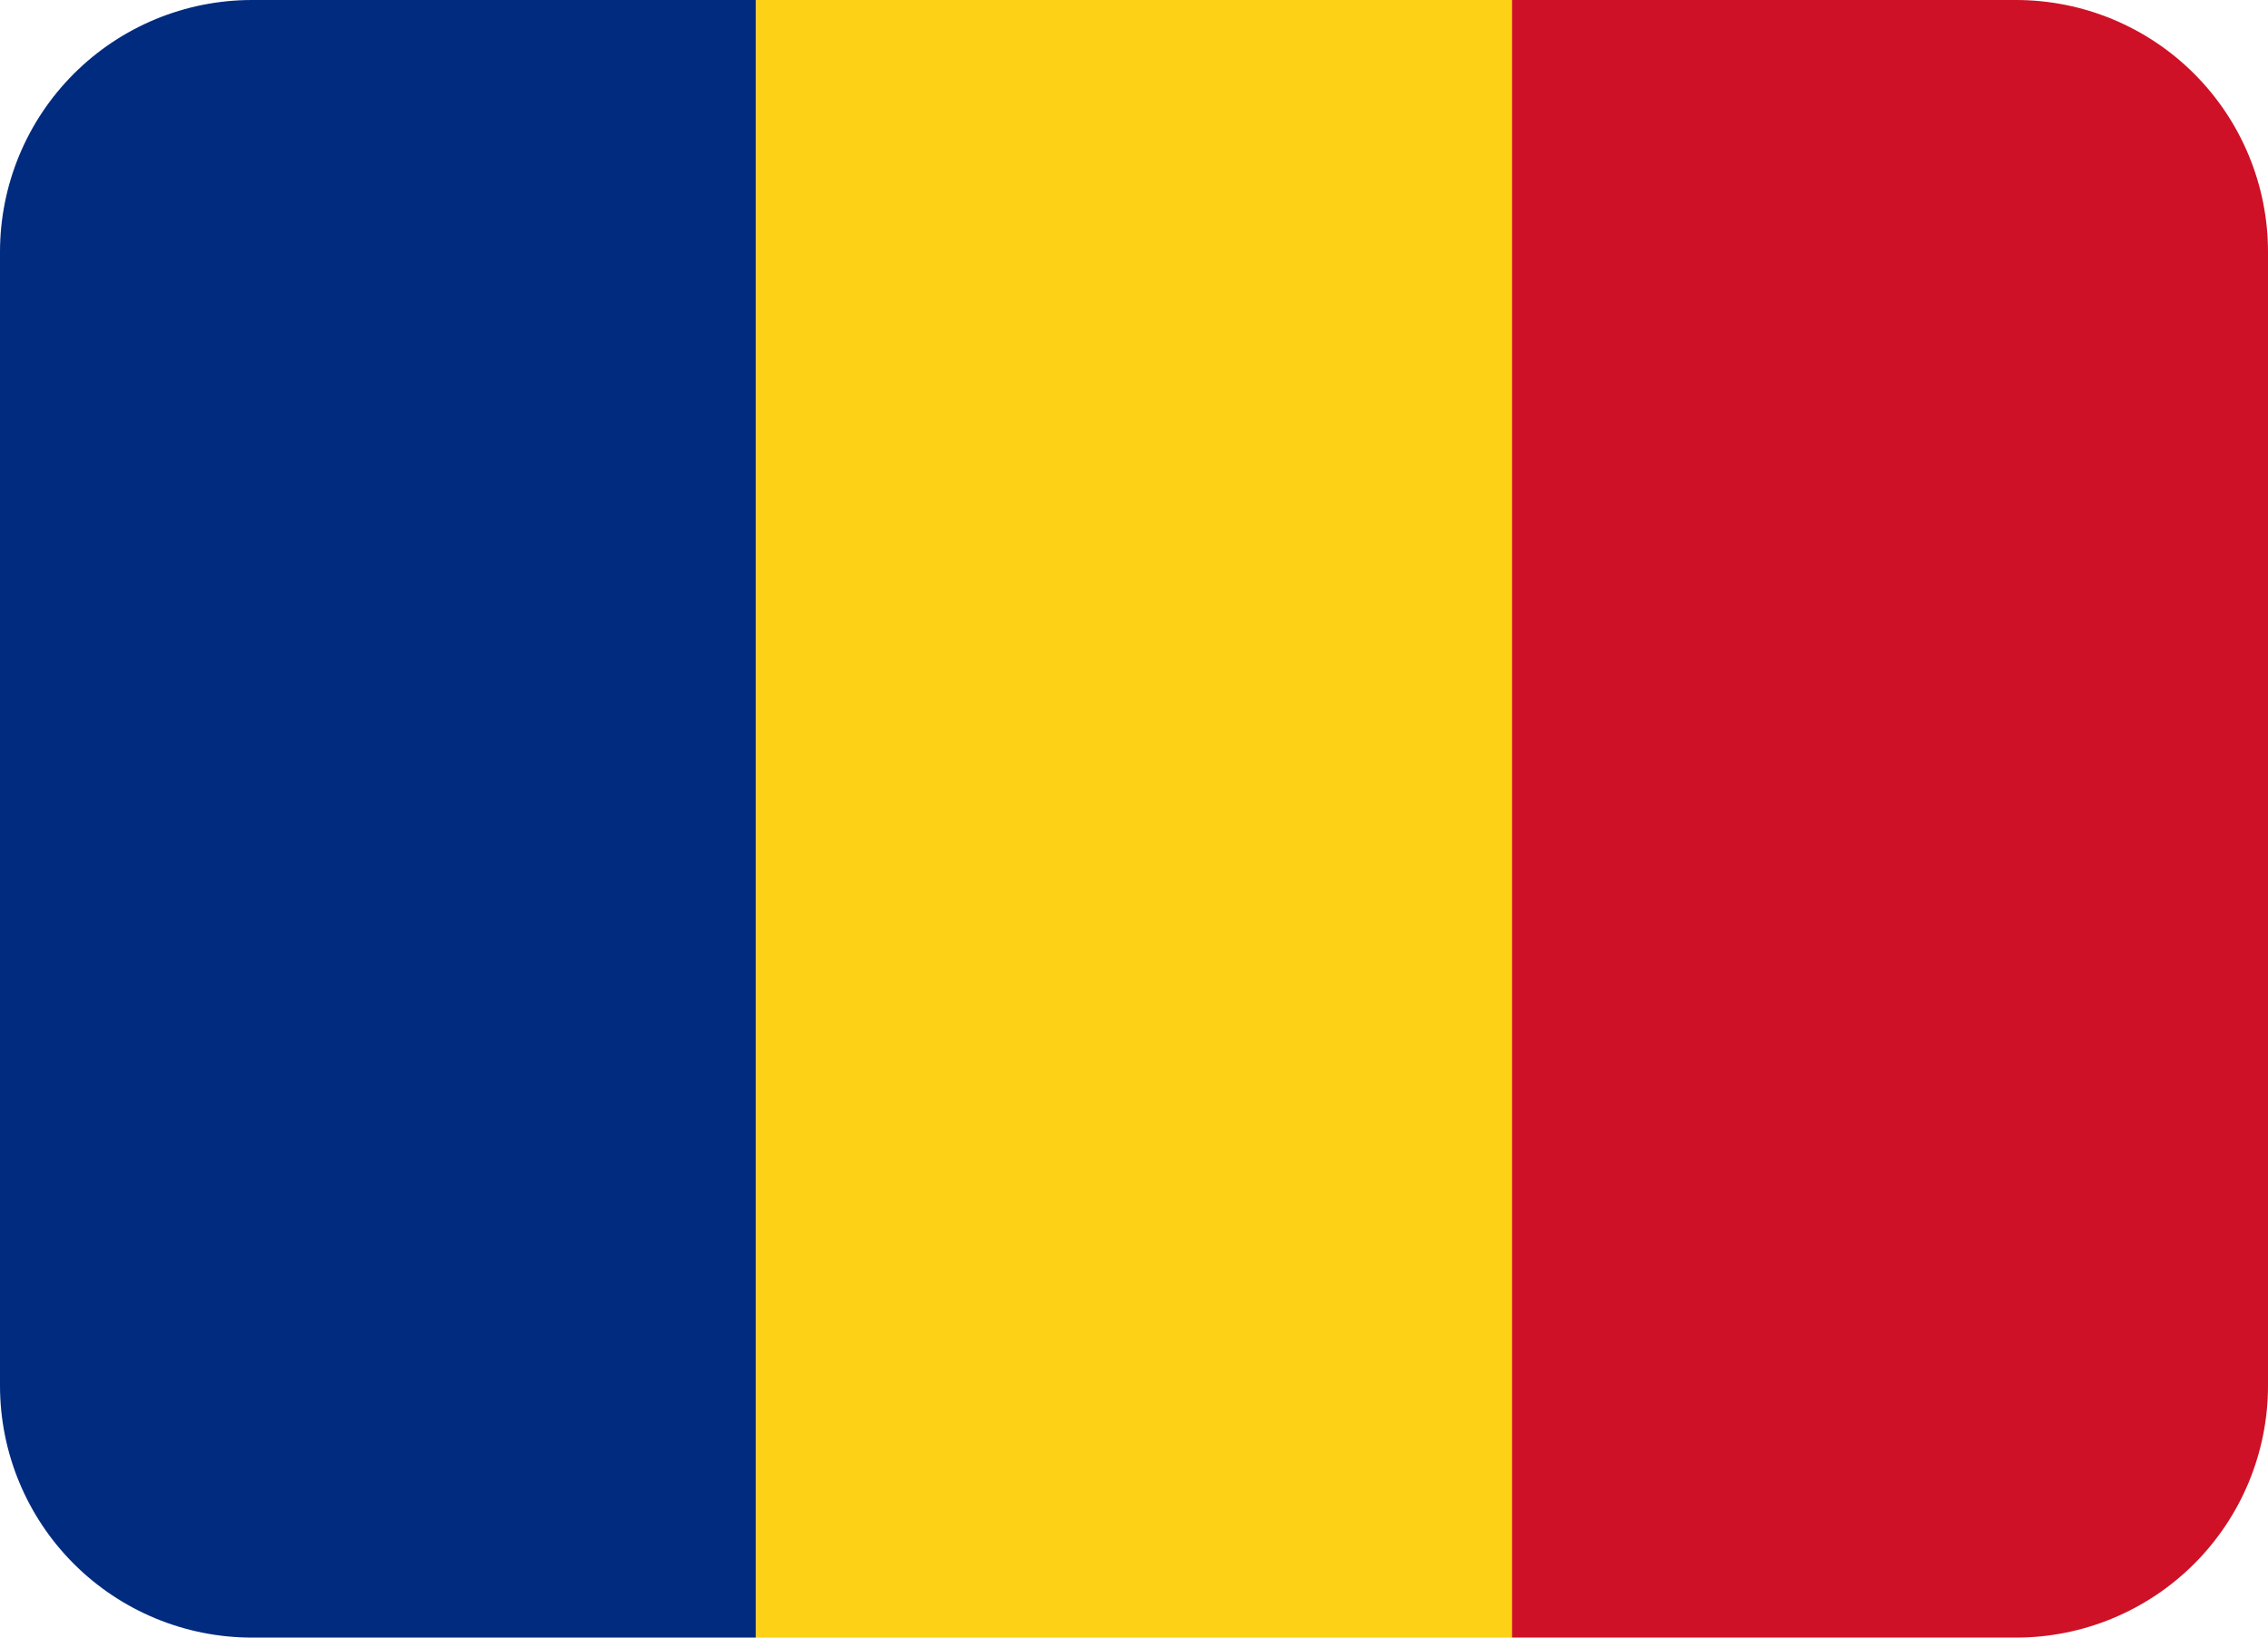
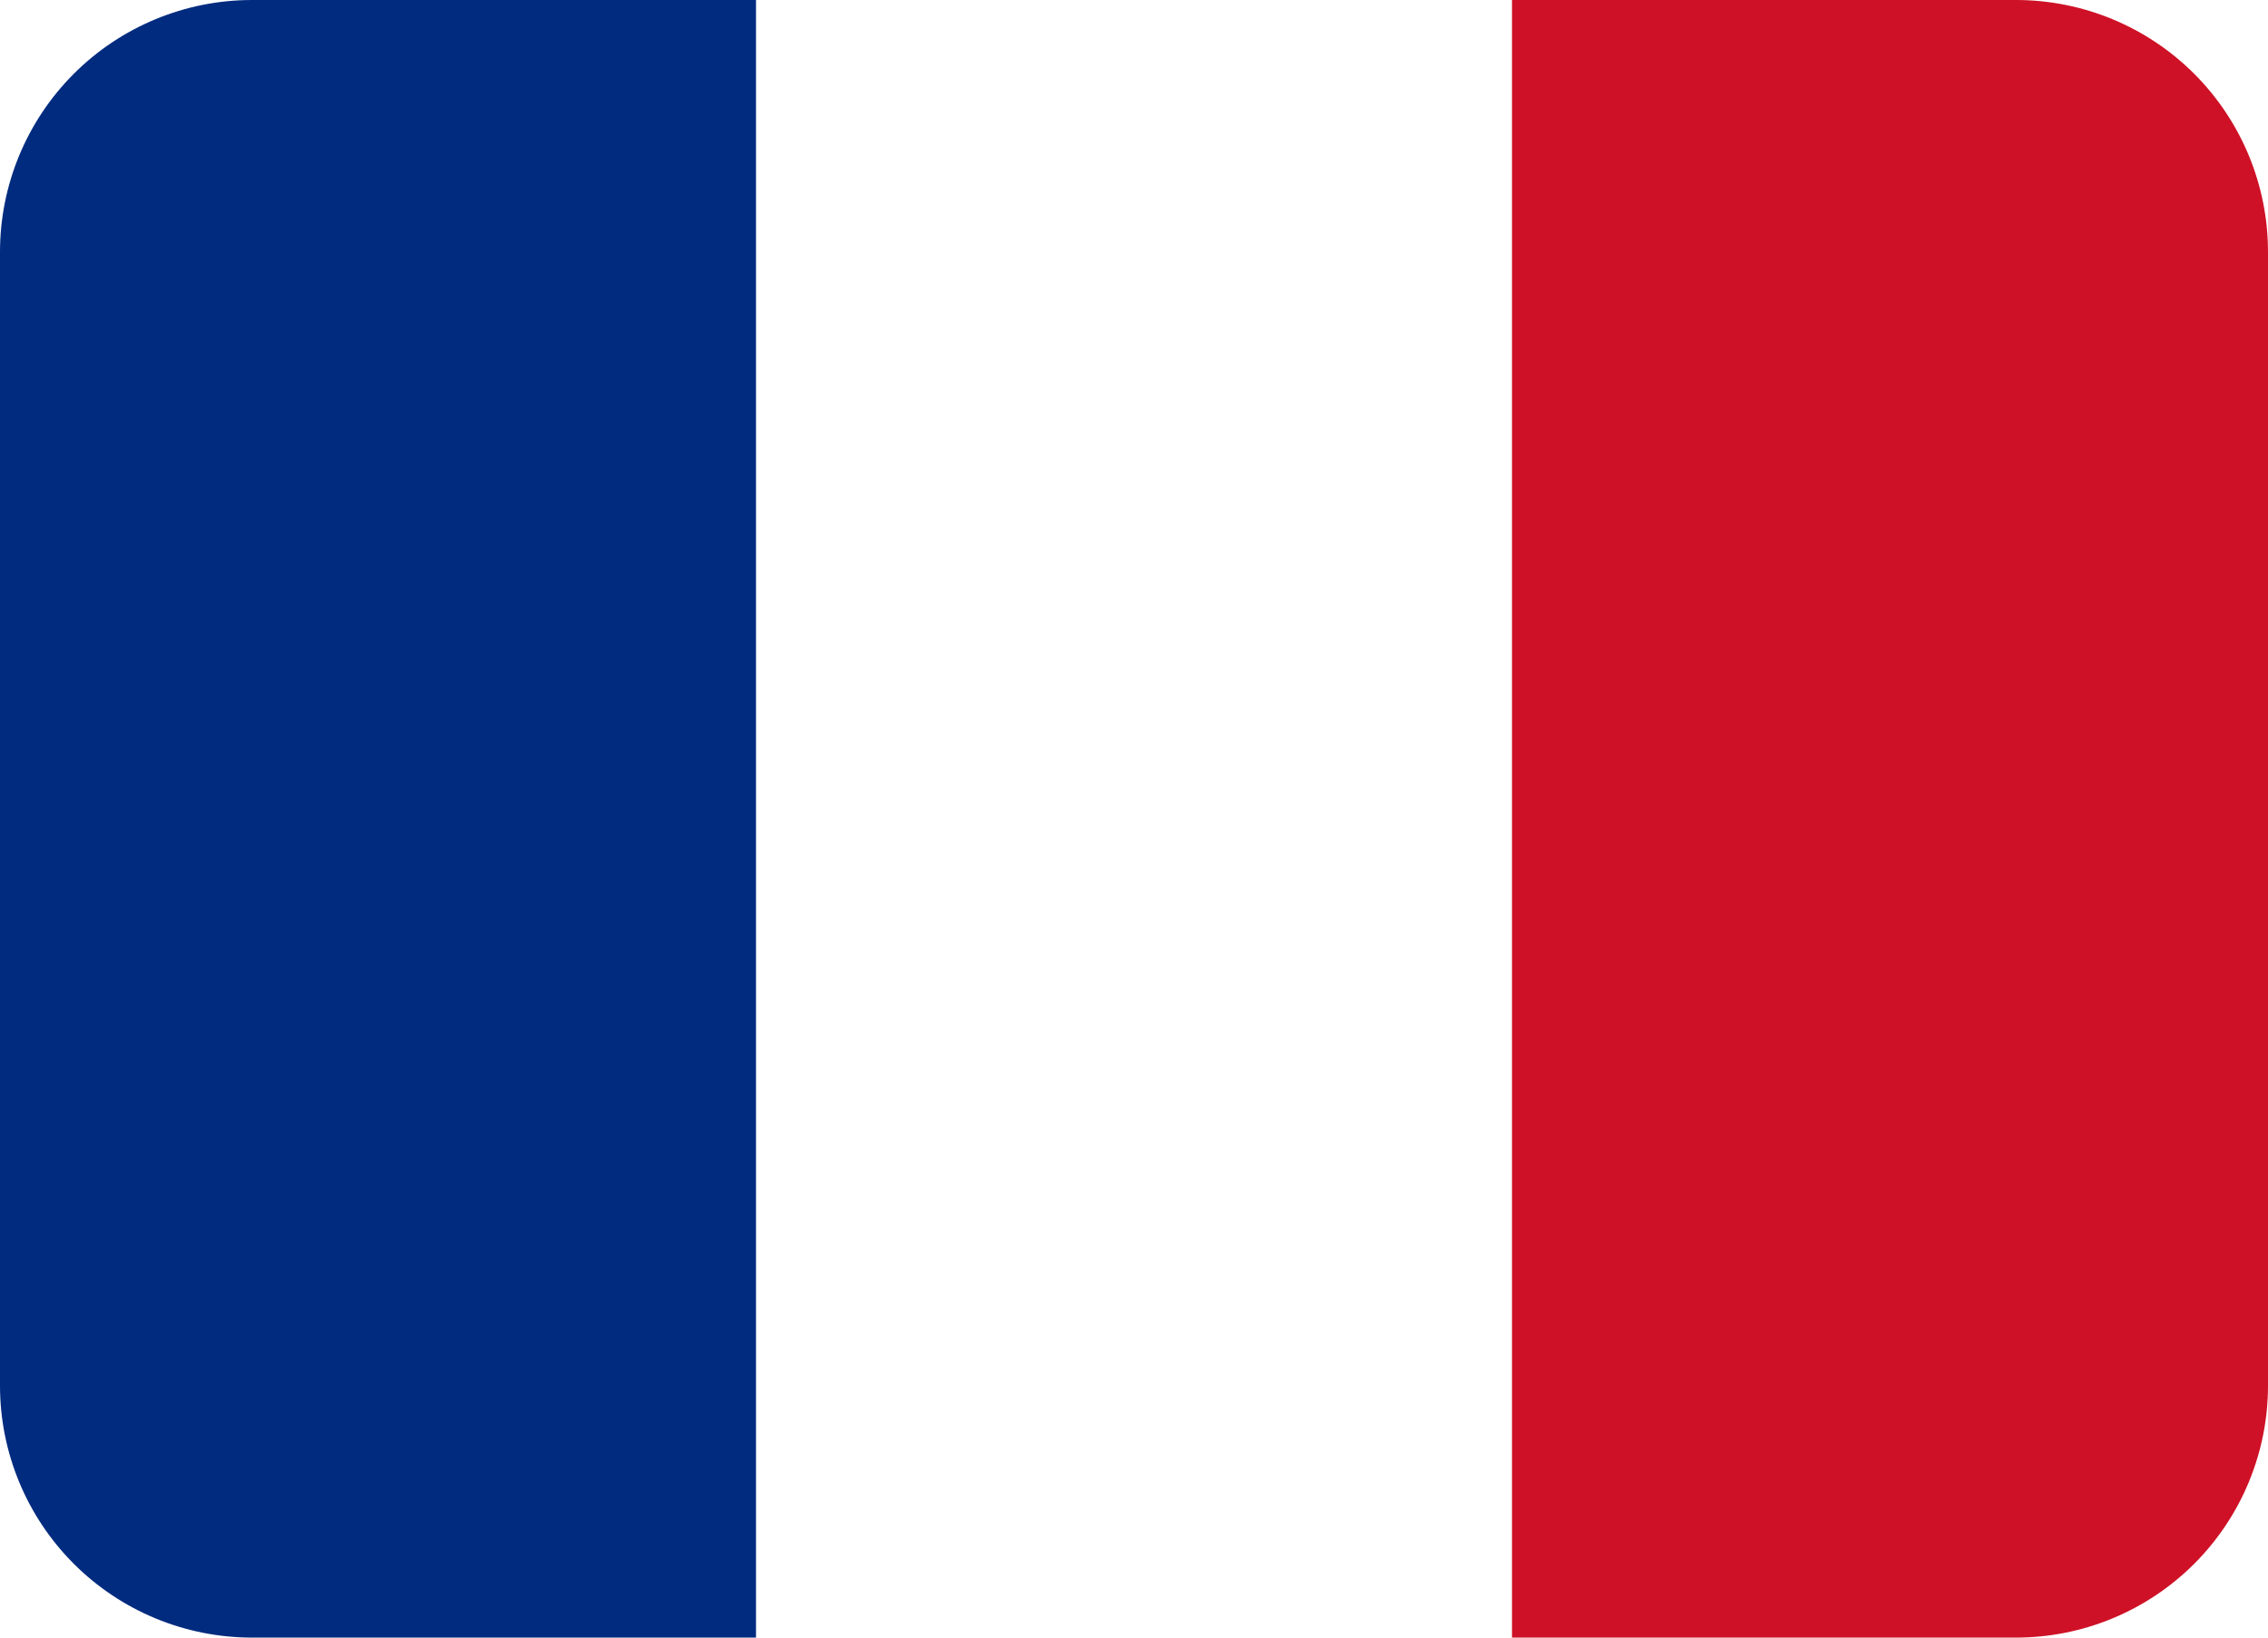
<svg xmlns="http://www.w3.org/2000/svg" width="72" height="52" viewBox="0 0 72 52" fill="none">
-   <path d="M8 0C5.878 0 3.843 0.843 2.343 2.343C0.843 3.843 0 5.878 0 8L0 44C0 46.122 0.843 48.157 2.343 49.657C3.843 51.157 5.878 52 8 52H24V0H8Z" fill="#002B7F" />
-   <path d="M24 0H48V52H24V0Z" fill="#FCD116" />
+   <path d="M8 0C5.878 0 3.843 0.843 2.343 2.343C0.843 3.843 0 5.878 0 8L0 44C0 46.122 0.843 48.157 2.343 49.657C3.843 51.157 5.878 52 8 52H24V0Z" fill="#002B7F" />
  <path d="M64 0H48V52H64C66.122 52 68.157 51.157 69.657 49.657C71.157 48.157 72 46.122 72 44V8C72 5.878 71.157 3.843 69.657 2.343C68.157 0.843 66.122 0 64 0Z" fill="#CE1126" />
</svg>